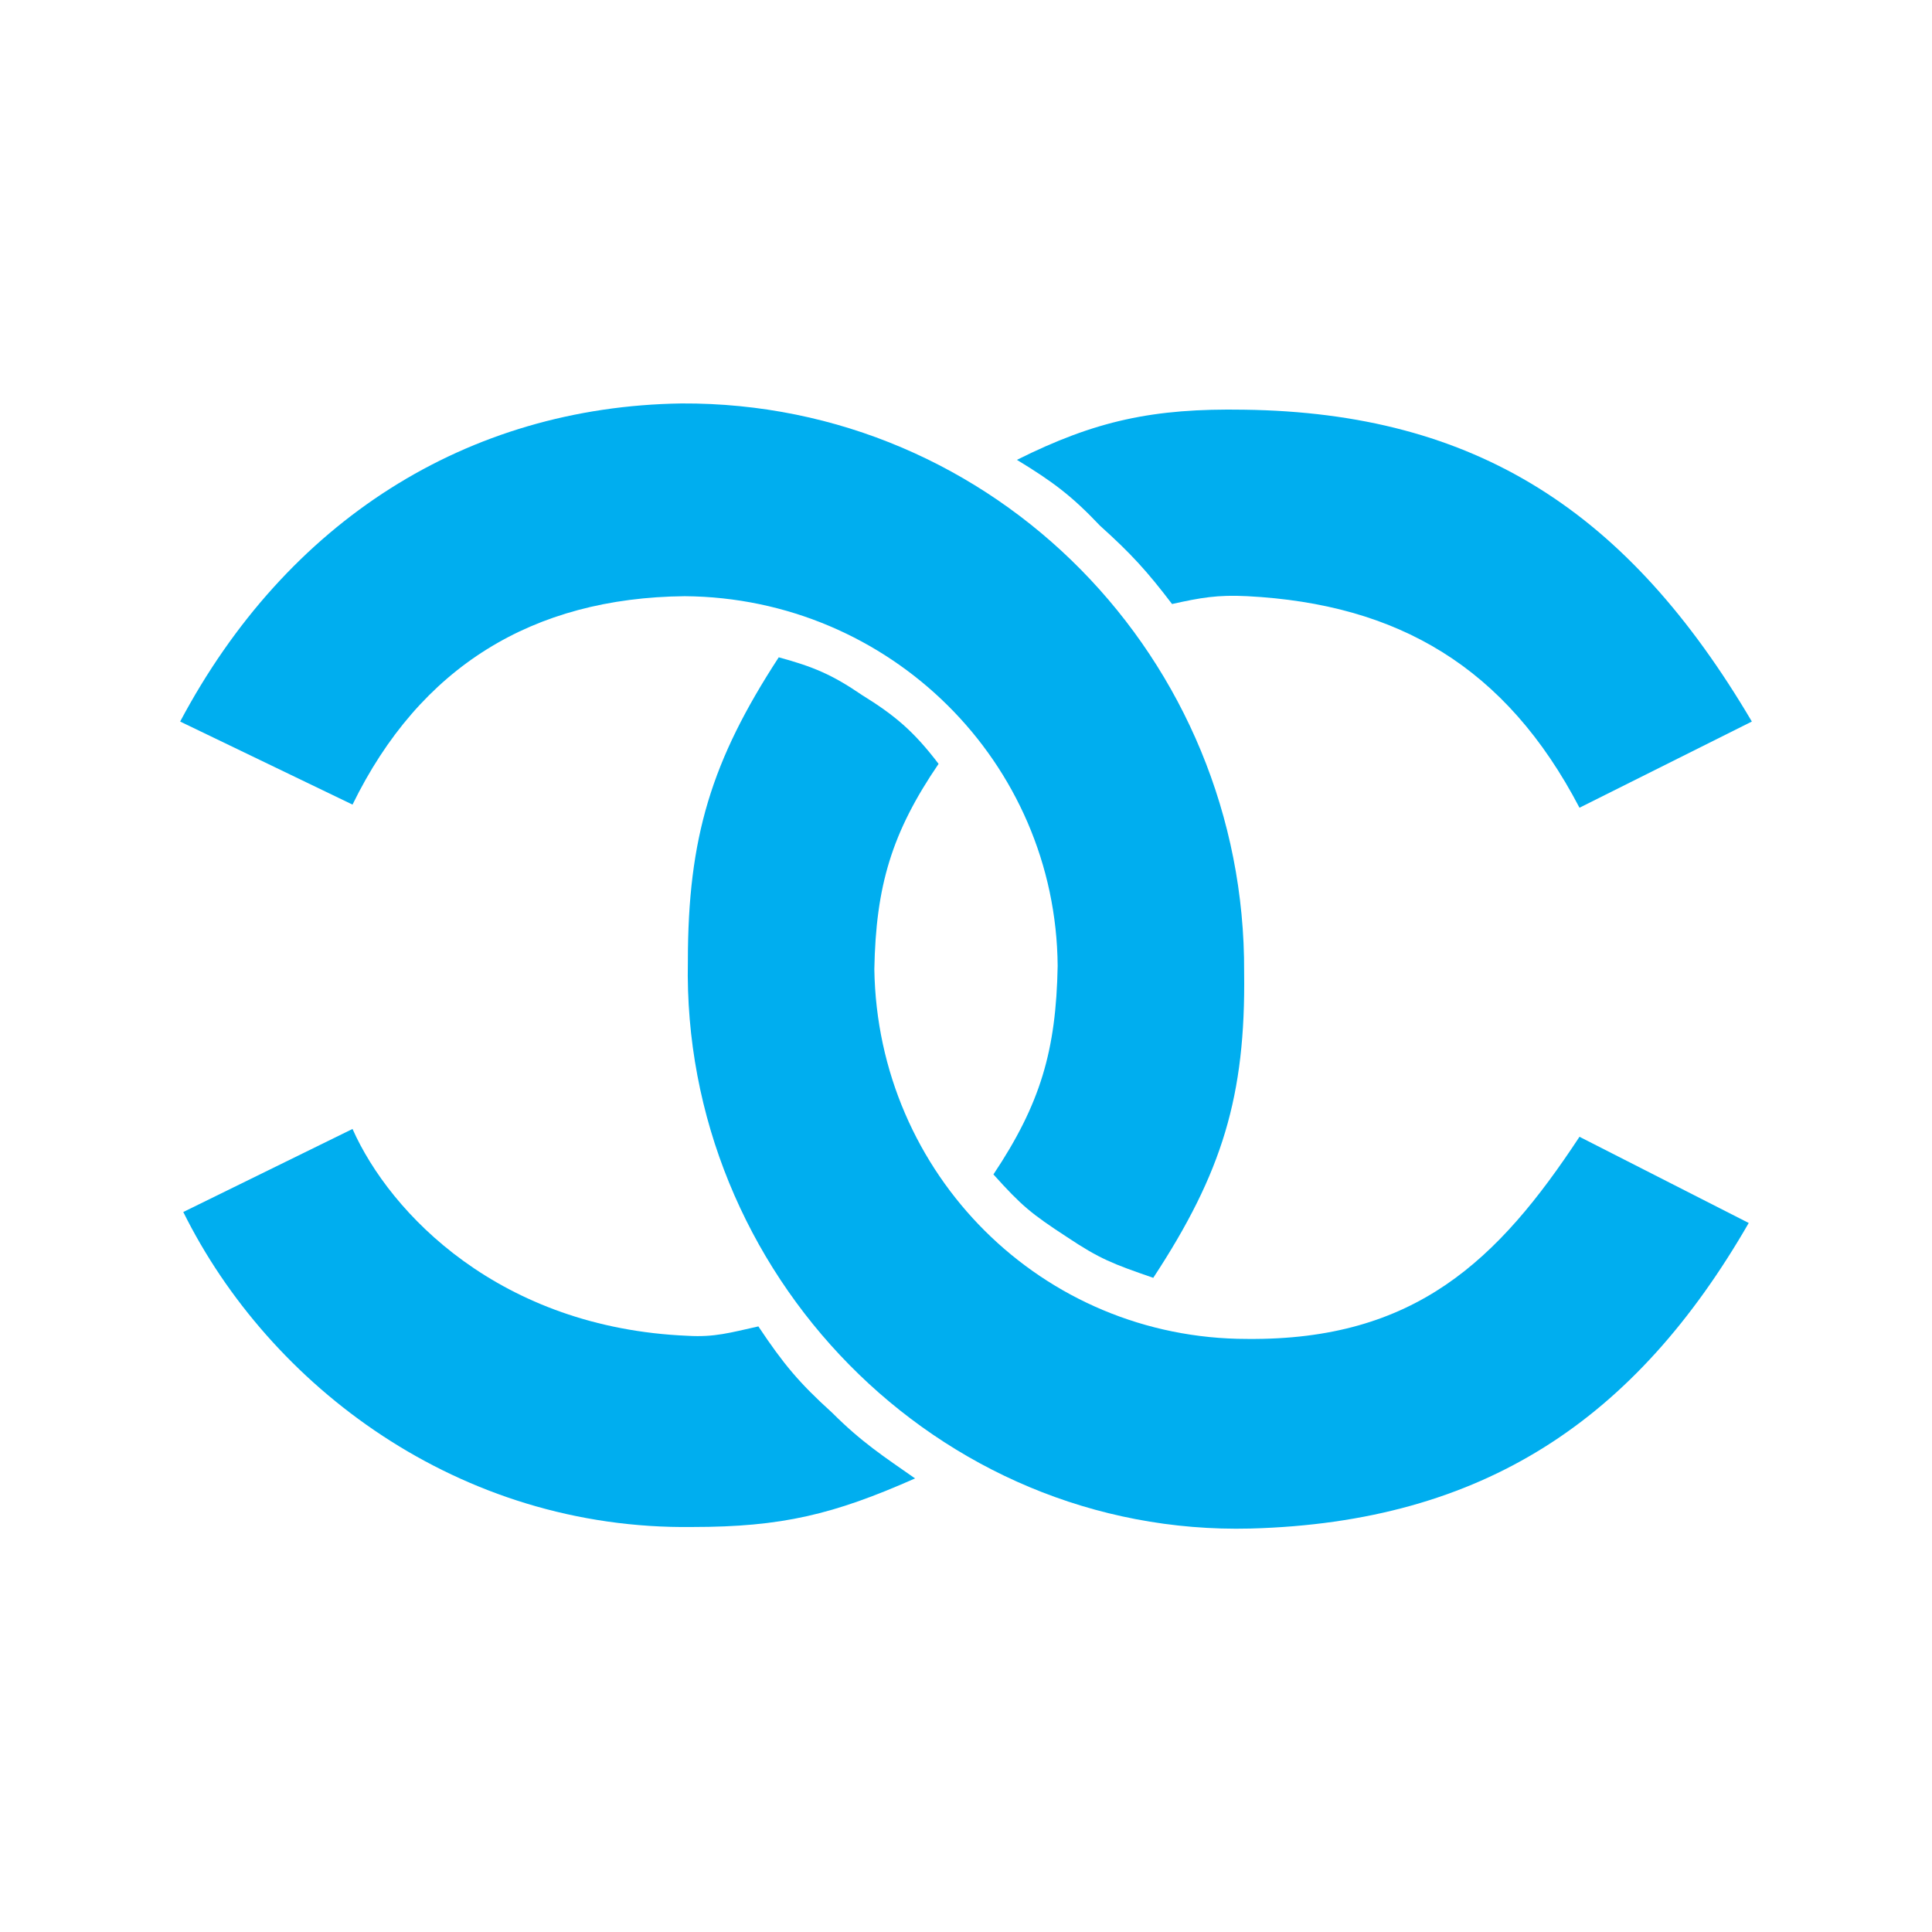
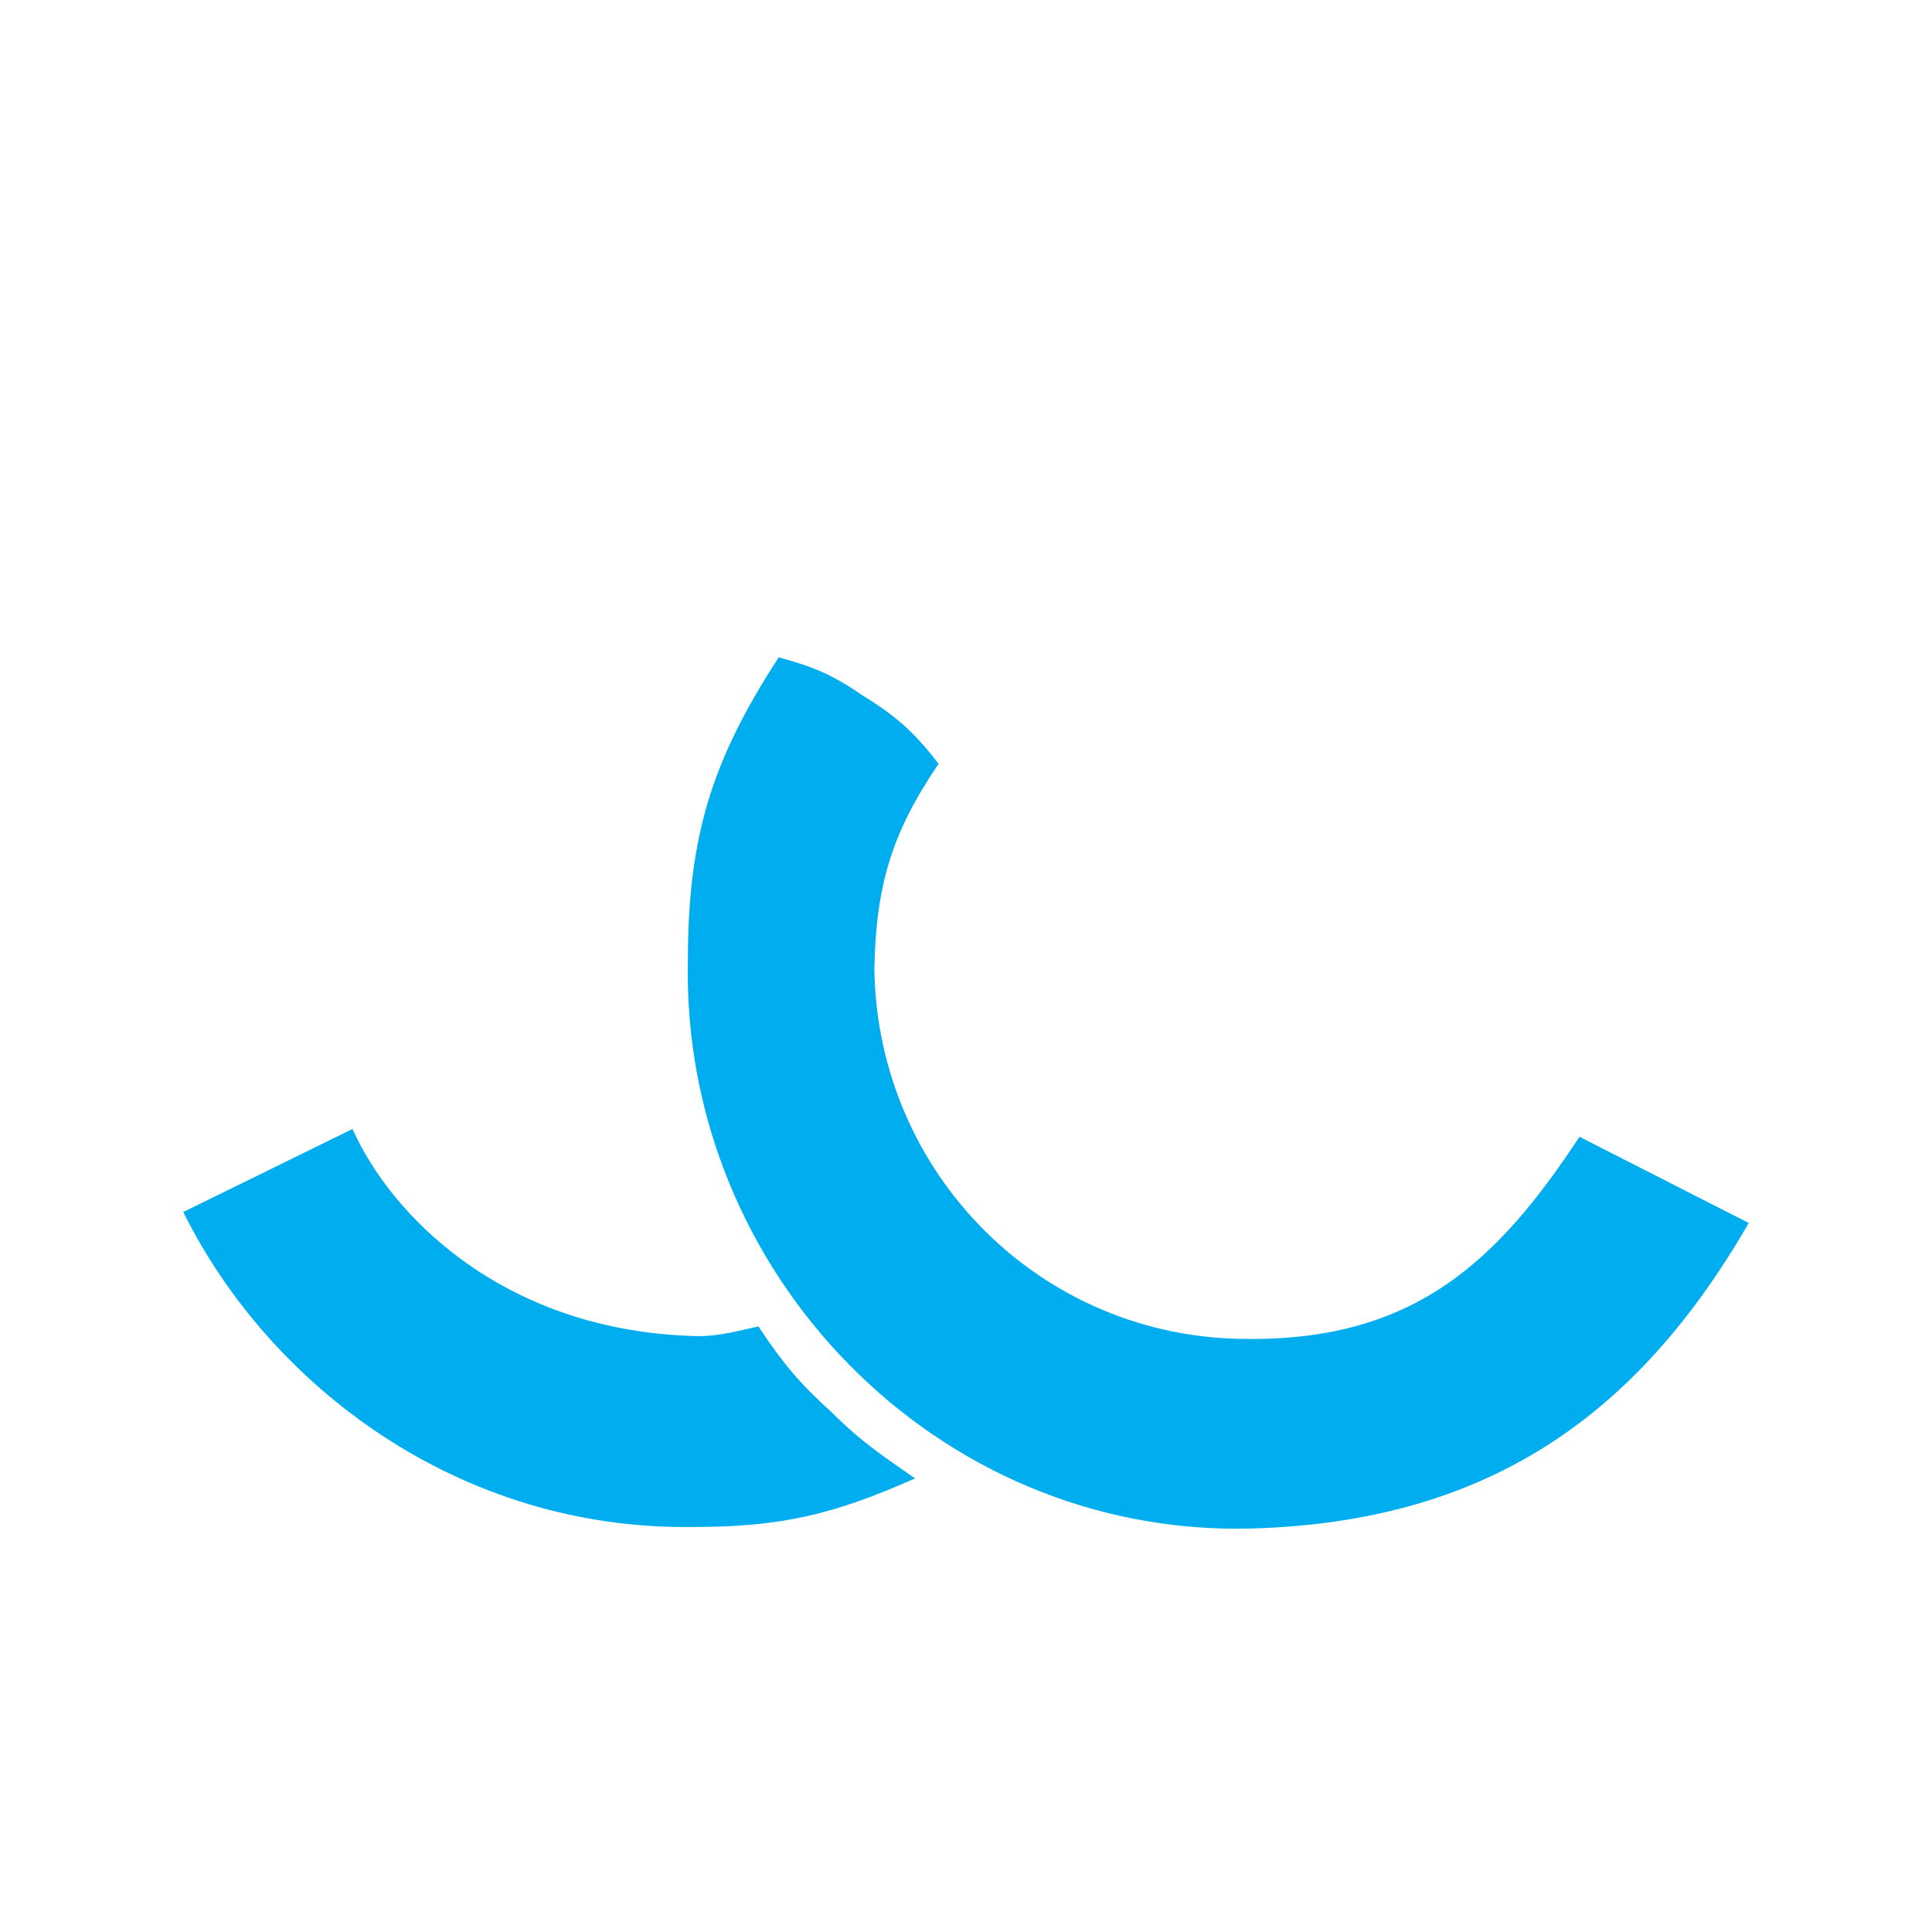
<svg xmlns="http://www.w3.org/2000/svg" version="1.0" id="Layer_1" x="0px" y="0px" width="192.756px" height="192.756px" viewBox="0 0 192.756 192.756" enable-background="new 0 0 192.756 192.756" xml:space="preserve">
  <g>
-     <polygon fill-rule="evenodd" clip-rule="evenodd" fill="#FFFFFF" points="0,0 192.756,0 192.756,192.756 0,192.756 0,0  " />
-     <path fill-rule="evenodd" clip-rule="evenodd" fill="#00AEEF" d="M17.974,71.989l17.197,8.286   c6.723-13.758,17.979-20.636,33.144-20.793c20.48,0.157,37.052,16.572,37.208,36.896c-0.156,8.442-1.719,13.759-6.409,20.794   c2.813,3.127,3.752,3.908,7.348,6.254c3.283,2.188,4.534,2.656,8.599,4.064c6.879-10.477,9.225-18.137,9.067-30.486   c0.157-31.269-24.857-56.908-56.126-56.752C46.584,40.565,28.605,51.978,17.974,71.989L17.974,71.989z" />
    <path fill-rule="evenodd" clip-rule="evenodd" fill="#00AEEF" d="M77.696,65.58c3.439,0.938,5.315,1.719,8.286,3.751   c3.283,2.033,5.159,3.596,7.66,6.879c-4.69,6.878-6.253,12.194-6.409,20.48c0.312,20.481,16.728,36.895,37.209,36.895   c16.728,0.156,25.014-7.816,33.144-20.168l16.885,8.6c-11.256,19.543-26.421,29.861-49.716,30.486   c-31.269,0.781-56.752-25.482-56.126-56.595C68.628,83.559,70.973,75.897,77.696,65.58L77.696,65.58z" />
    <path fill-rule="evenodd" clip-rule="evenodd" fill="#00AEEF" d="M18.286,120.922l16.885-8.285   c3.752,8.443,14.696,19.855,33.457,20.637c2.658,0.156,4.221-0.312,7.035-0.938c2.501,3.752,4.065,5.629,7.348,8.6   c2.971,2.971,5.159,4.377,8.286,6.566c-8.129,3.596-13.289,4.846-22.2,4.846C45.802,152.66,26.885,138.277,18.286,120.922   L18.286,120.922z" />
-     <path fill-rule="evenodd" clip-rule="evenodd" fill="#00AEEF" d="M101.459,45.88c3.596,2.189,5.473,3.596,8.286,6.566   c3.127,2.815,4.69,4.534,7.191,7.817c2.814-0.625,4.534-0.938,7.505-0.782c15.009,0.782,25.796,7.036,33.144,21.106l17.197-8.599   c-12.351-20.95-27.516-30.799-50.654-31.112C115.061,40.72,109.276,41.972,101.459,45.88L101.459,45.88z" />
  </g>
</svg>